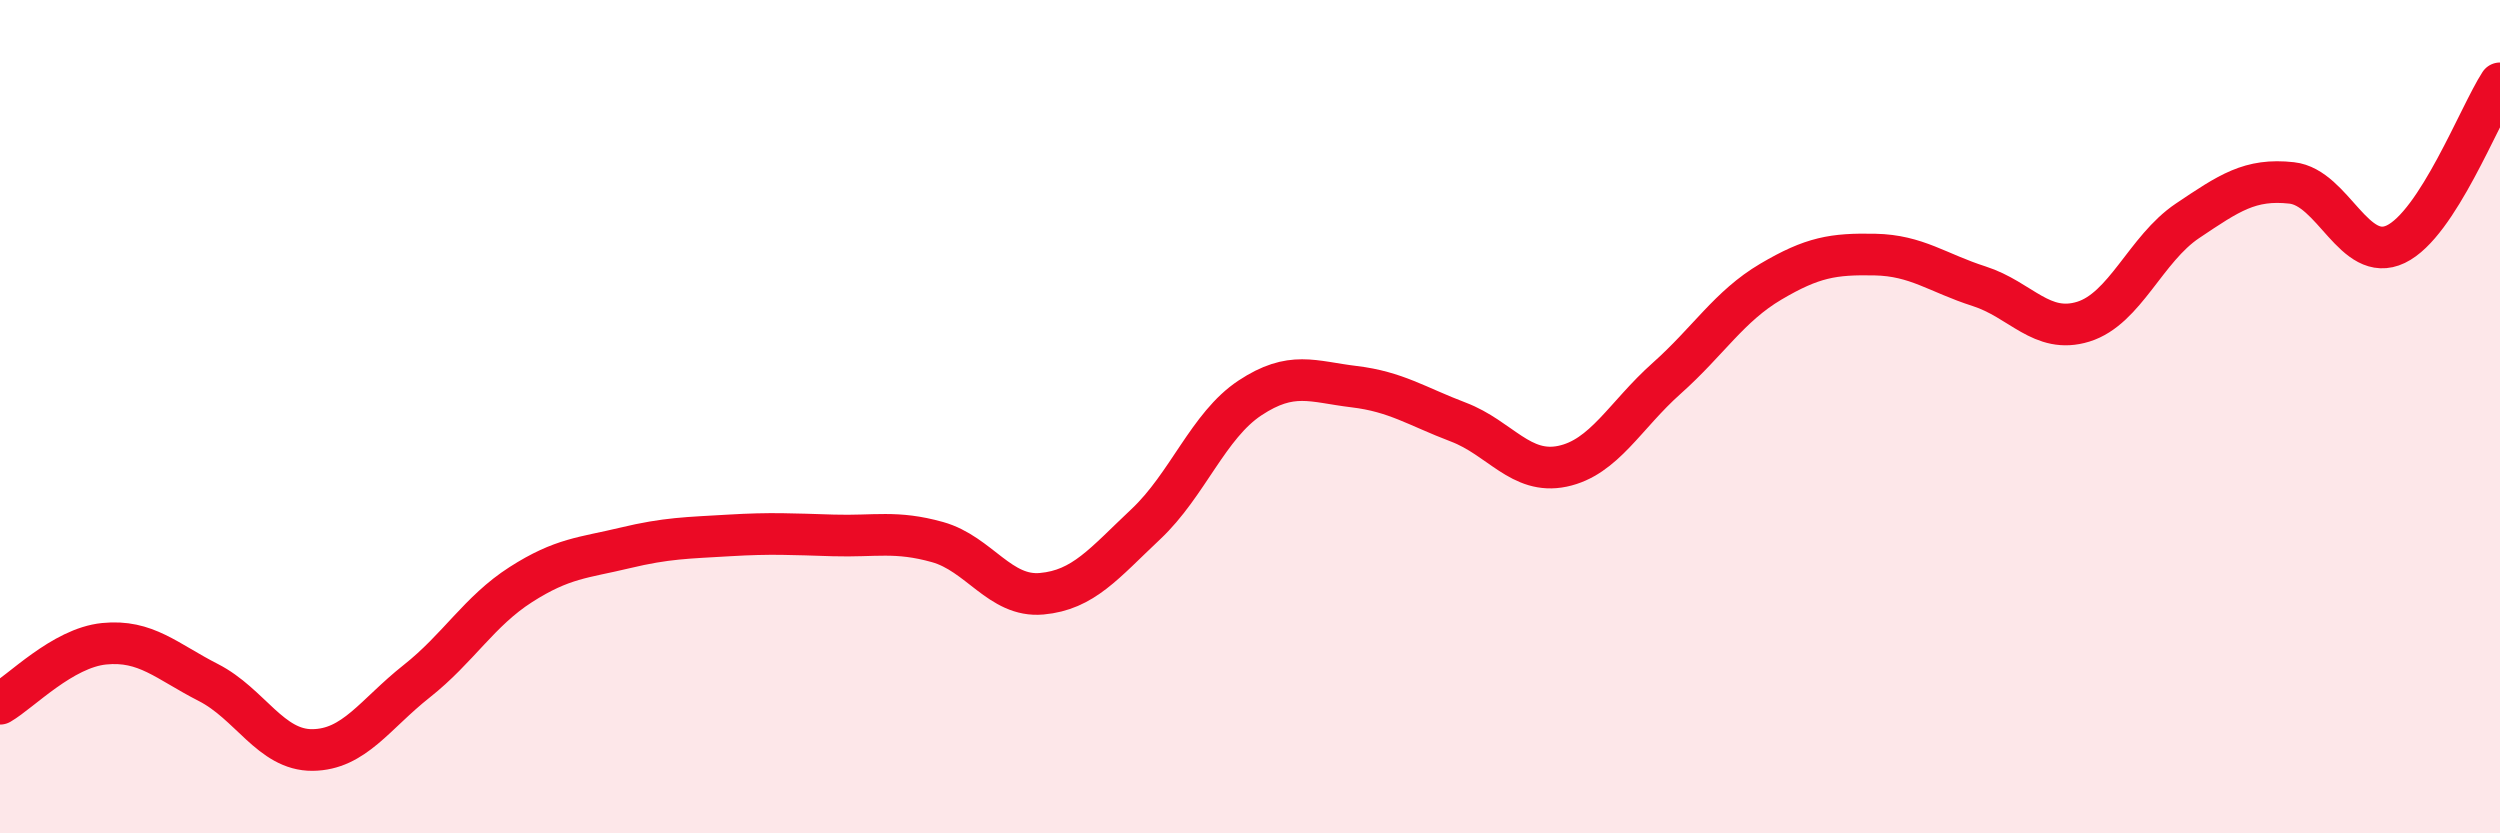
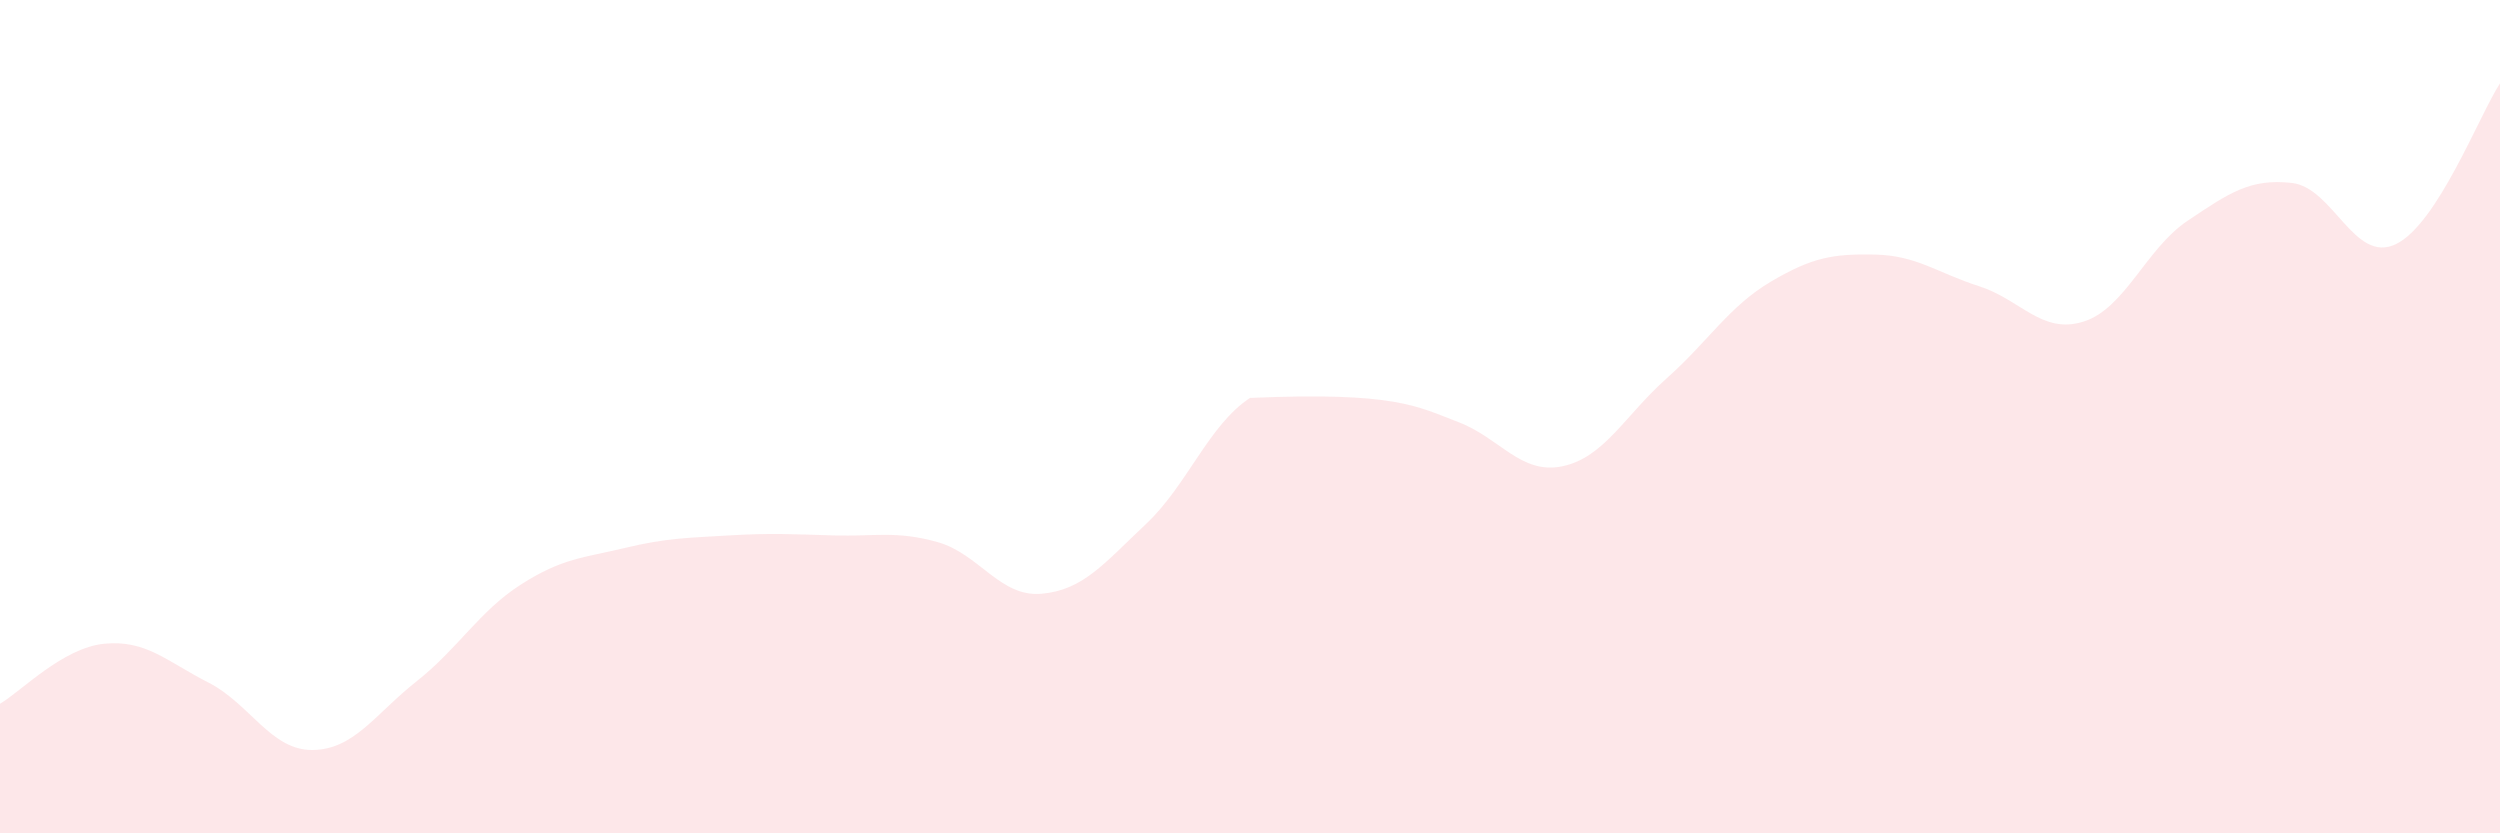
<svg xmlns="http://www.w3.org/2000/svg" width="60" height="20" viewBox="0 0 60 20">
-   <path d="M 0,16.89 C 0.5,16.6 1.5,15.55 2.5,15.45 C 3.5,15.35 4,15.87 5,16.38 C 6,16.89 6.5,18.01 7.5,18 C 8.5,17.99 9,17.14 10,16.35 C 11,15.56 11.5,14.67 12.5,14.03 C 13.5,13.39 14,13.39 15,13.15 C 16,12.91 16.5,12.91 17.5,12.85 C 18.5,12.79 19,12.82 20,12.85 C 21,12.88 21.5,12.73 22.5,13.01 C 23.5,13.29 24,14.34 25,14.25 C 26,14.16 26.5,13.52 27.5,12.58 C 28.5,11.64 29,10.21 30,9.55 C 31,8.89 31.5,9.16 32.5,9.28 C 33.5,9.4 34,9.75 35,10.13 C 36,10.51 36.5,11.4 37.5,11.19 C 38.5,10.98 39,9.97 40,9.08 C 41,8.19 41.5,7.35 42.5,6.76 C 43.5,6.17 44,6.09 45,6.11 C 46,6.13 46.5,6.55 47.5,6.87 C 48.5,7.19 49,8.03 50,7.72 C 51,7.41 51.5,5.97 52.5,5.3 C 53.5,4.63 54,4.28 55,4.39 C 56,4.5 56.5,6.34 57.5,5.86 C 58.5,5.38 59.5,2.77 60,2L60 20L0 20Z" fill="#EB0A25" opacity="0.1" stroke-linecap="round" stroke-linejoin="round" />
-   <path d="M 0,16.89 C 0.5,16.6 1.5,15.55 2.5,15.45 C 3.5,15.35 4,15.87 5,16.38 C 6,16.89 6.5,18.01 7.5,18 C 8.5,17.99 9,17.14 10,16.35 C 11,15.56 11.5,14.67 12.5,14.03 C 13.5,13.39 14,13.39 15,13.15 C 16,12.91 16.5,12.91 17.5,12.85 C 18.5,12.79 19,12.82 20,12.85 C 21,12.88 21.5,12.73 22.5,13.01 C 23.5,13.29 24,14.34 25,14.25 C 26,14.16 26.5,13.52 27.5,12.58 C 28.5,11.64 29,10.21 30,9.55 C 31,8.89 31.5,9.16 32.5,9.28 C 33.5,9.4 34,9.75 35,10.13 C 36,10.51 36.5,11.4 37.5,11.19 C 38.5,10.98 39,9.97 40,9.08 C 41,8.19 41.5,7.35 42.5,6.76 C 43.5,6.17 44,6.09 45,6.11 C 46,6.13 46.5,6.55 47.5,6.87 C 48.5,7.19 49,8.03 50,7.72 C 51,7.41 51.5,5.97 52.5,5.3 C 53.5,4.63 54,4.28 55,4.39 C 56,4.5 56.5,6.34 57.5,5.86 C 58.5,5.38 59.5,2.77 60,2" stroke="#EB0A25" stroke-width="1" fill="none" stroke-linecap="round" stroke-linejoin="round" />
+   <path d="M 0,16.89 C 0.5,16.6 1.5,15.55 2.5,15.45 C 3.5,15.35 4,15.87 5,16.38 C 6,16.89 6.5,18.01 7.5,18 C 8.5,17.99 9,17.14 10,16.35 C 11,15.56 11.5,14.67 12.5,14.03 C 13.5,13.39 14,13.39 15,13.15 C 16,12.91 16.5,12.91 17.5,12.85 C 18.5,12.79 19,12.82 20,12.85 C 21,12.88 21.5,12.73 22.5,13.01 C 23.5,13.29 24,14.34 25,14.25 C 26,14.16 26.5,13.52 27.5,12.58 C 28.5,11.64 29,10.21 30,9.55 C 33.5,9.4 34,9.75 35,10.13 C 36,10.51 36.5,11.4 37.5,11.19 C 38.5,10.98 39,9.97 40,9.08 C 41,8.19 41.5,7.35 42.5,6.76 C 43.5,6.17 44,6.09 45,6.11 C 46,6.13 46.5,6.55 47.5,6.87 C 48.5,7.19 49,8.03 50,7.72 C 51,7.41 51.5,5.97 52.5,5.3 C 53.5,4.63 54,4.28 55,4.39 C 56,4.5 56.5,6.34 57.5,5.86 C 58.5,5.38 59.5,2.77 60,2L60 20L0 20Z" fill="#EB0A25" opacity="0.1" stroke-linecap="round" stroke-linejoin="round" />
</svg>